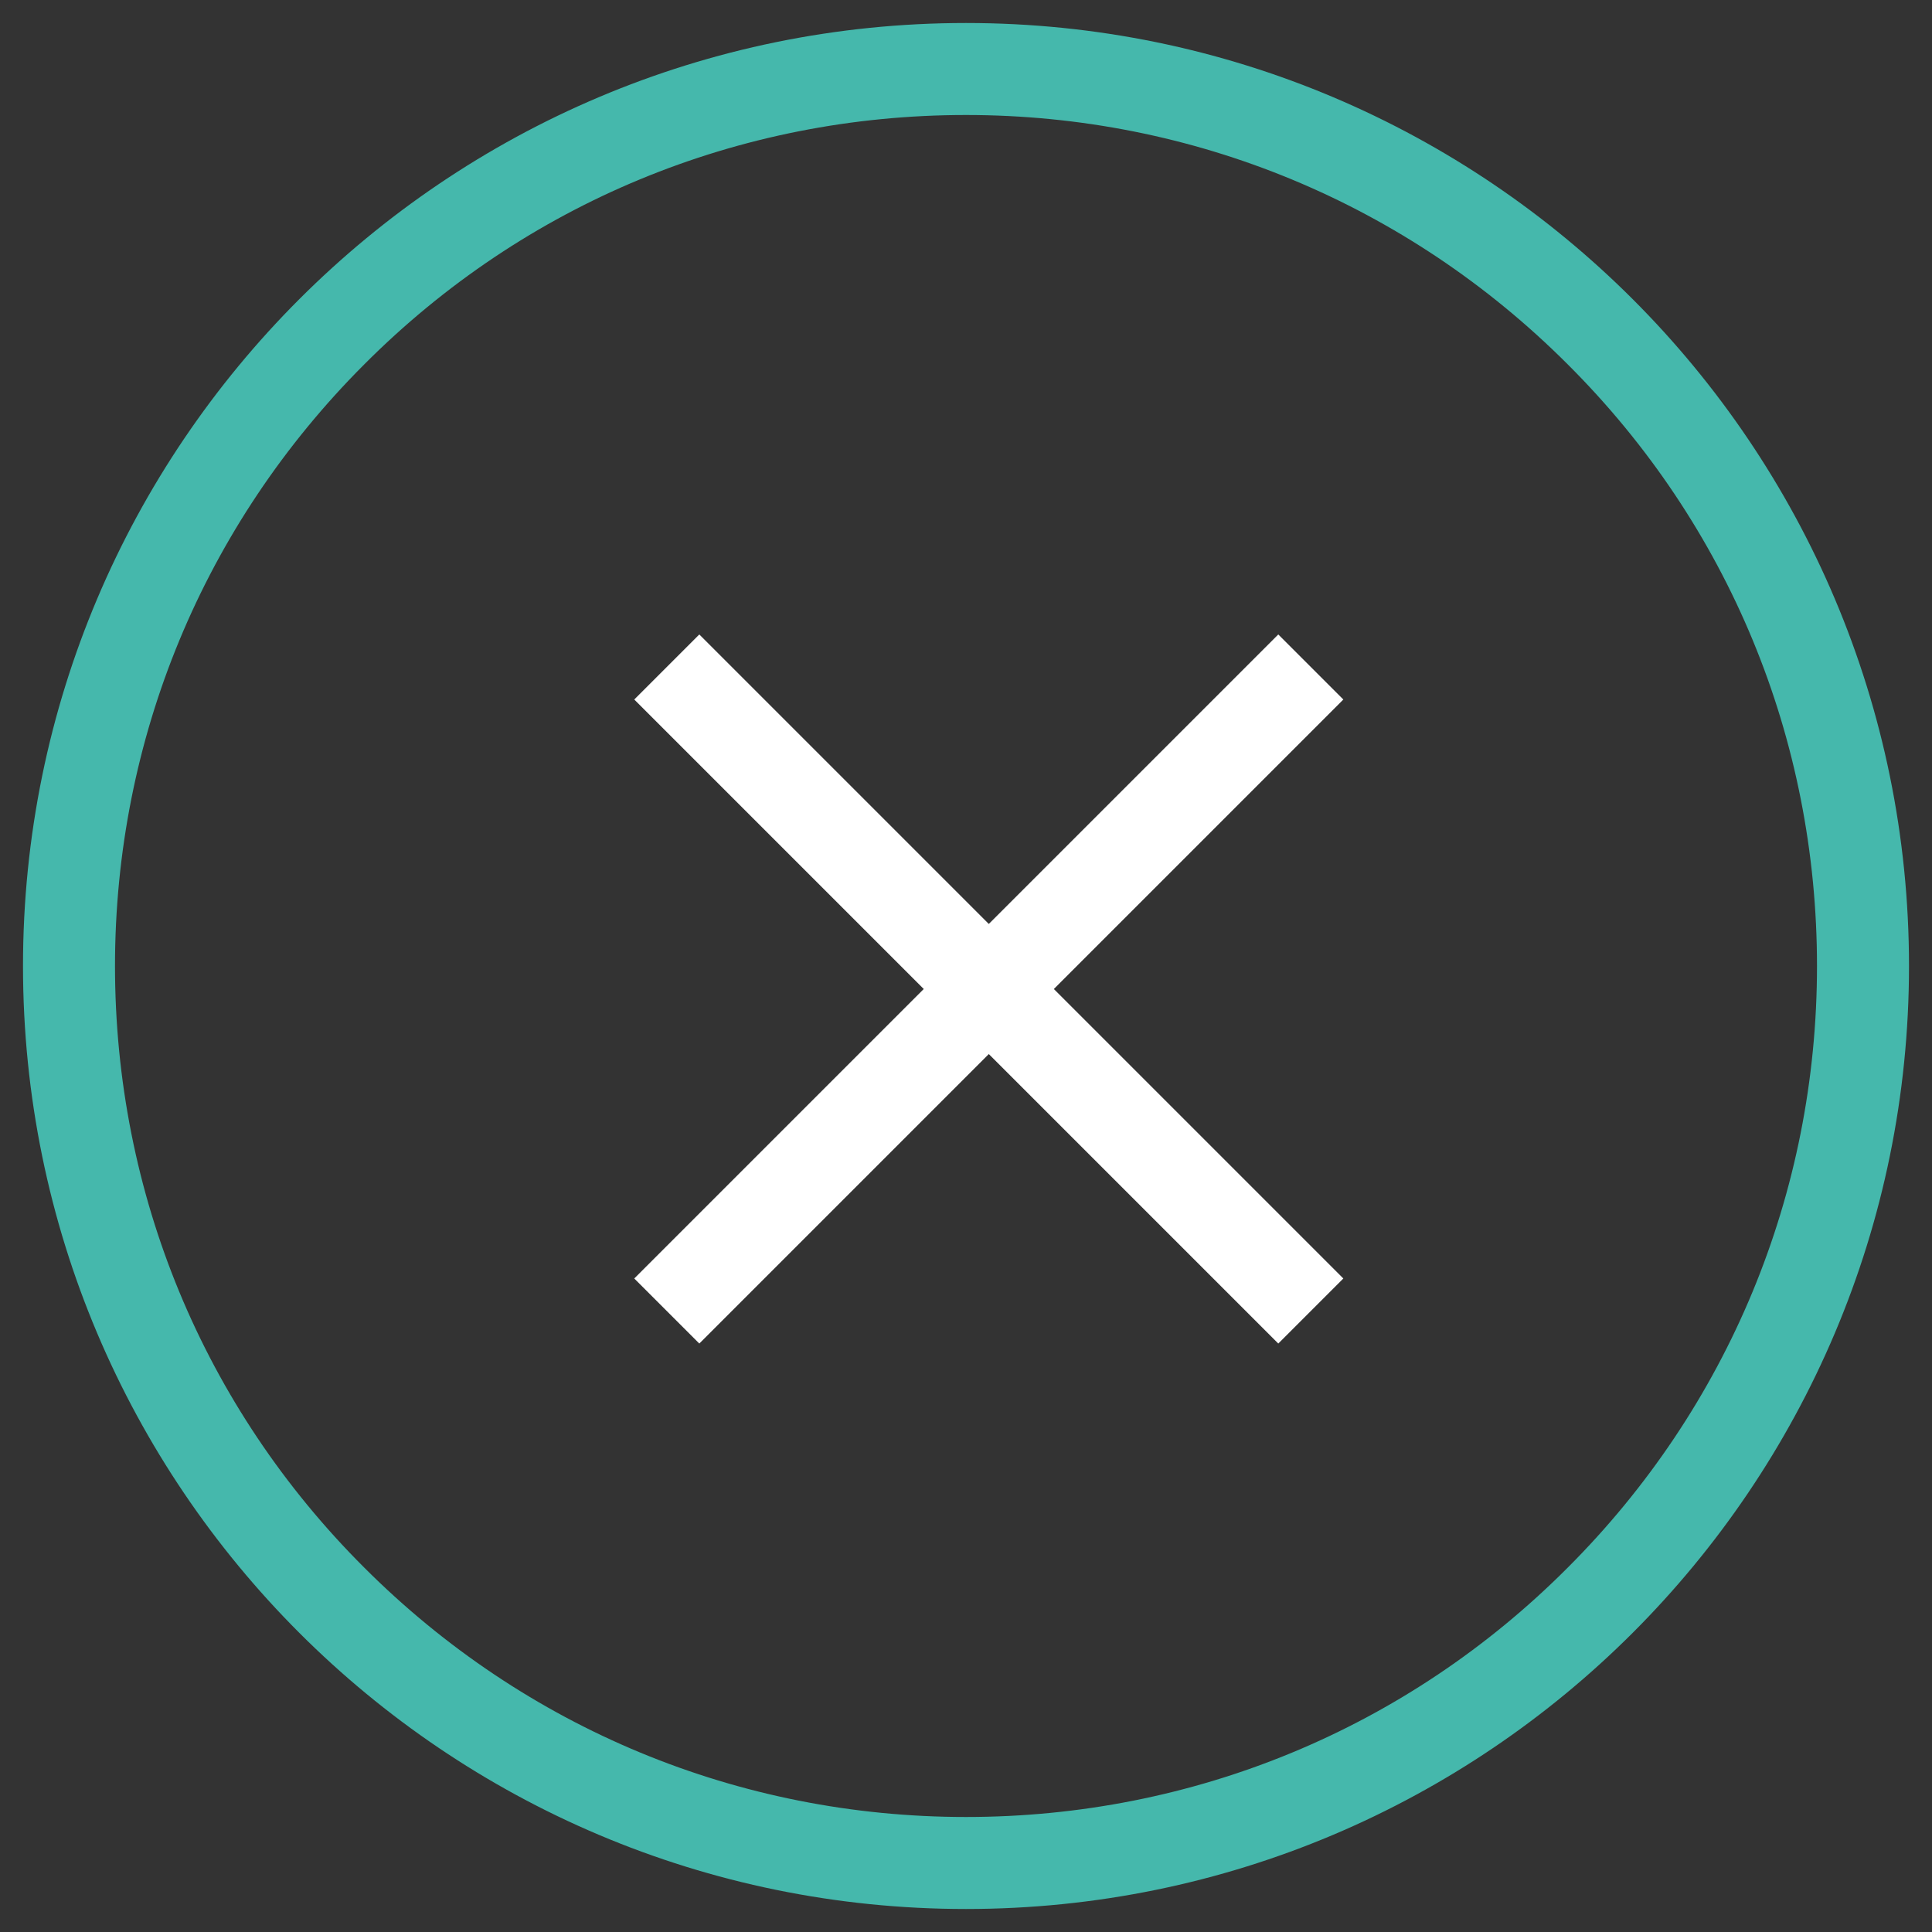
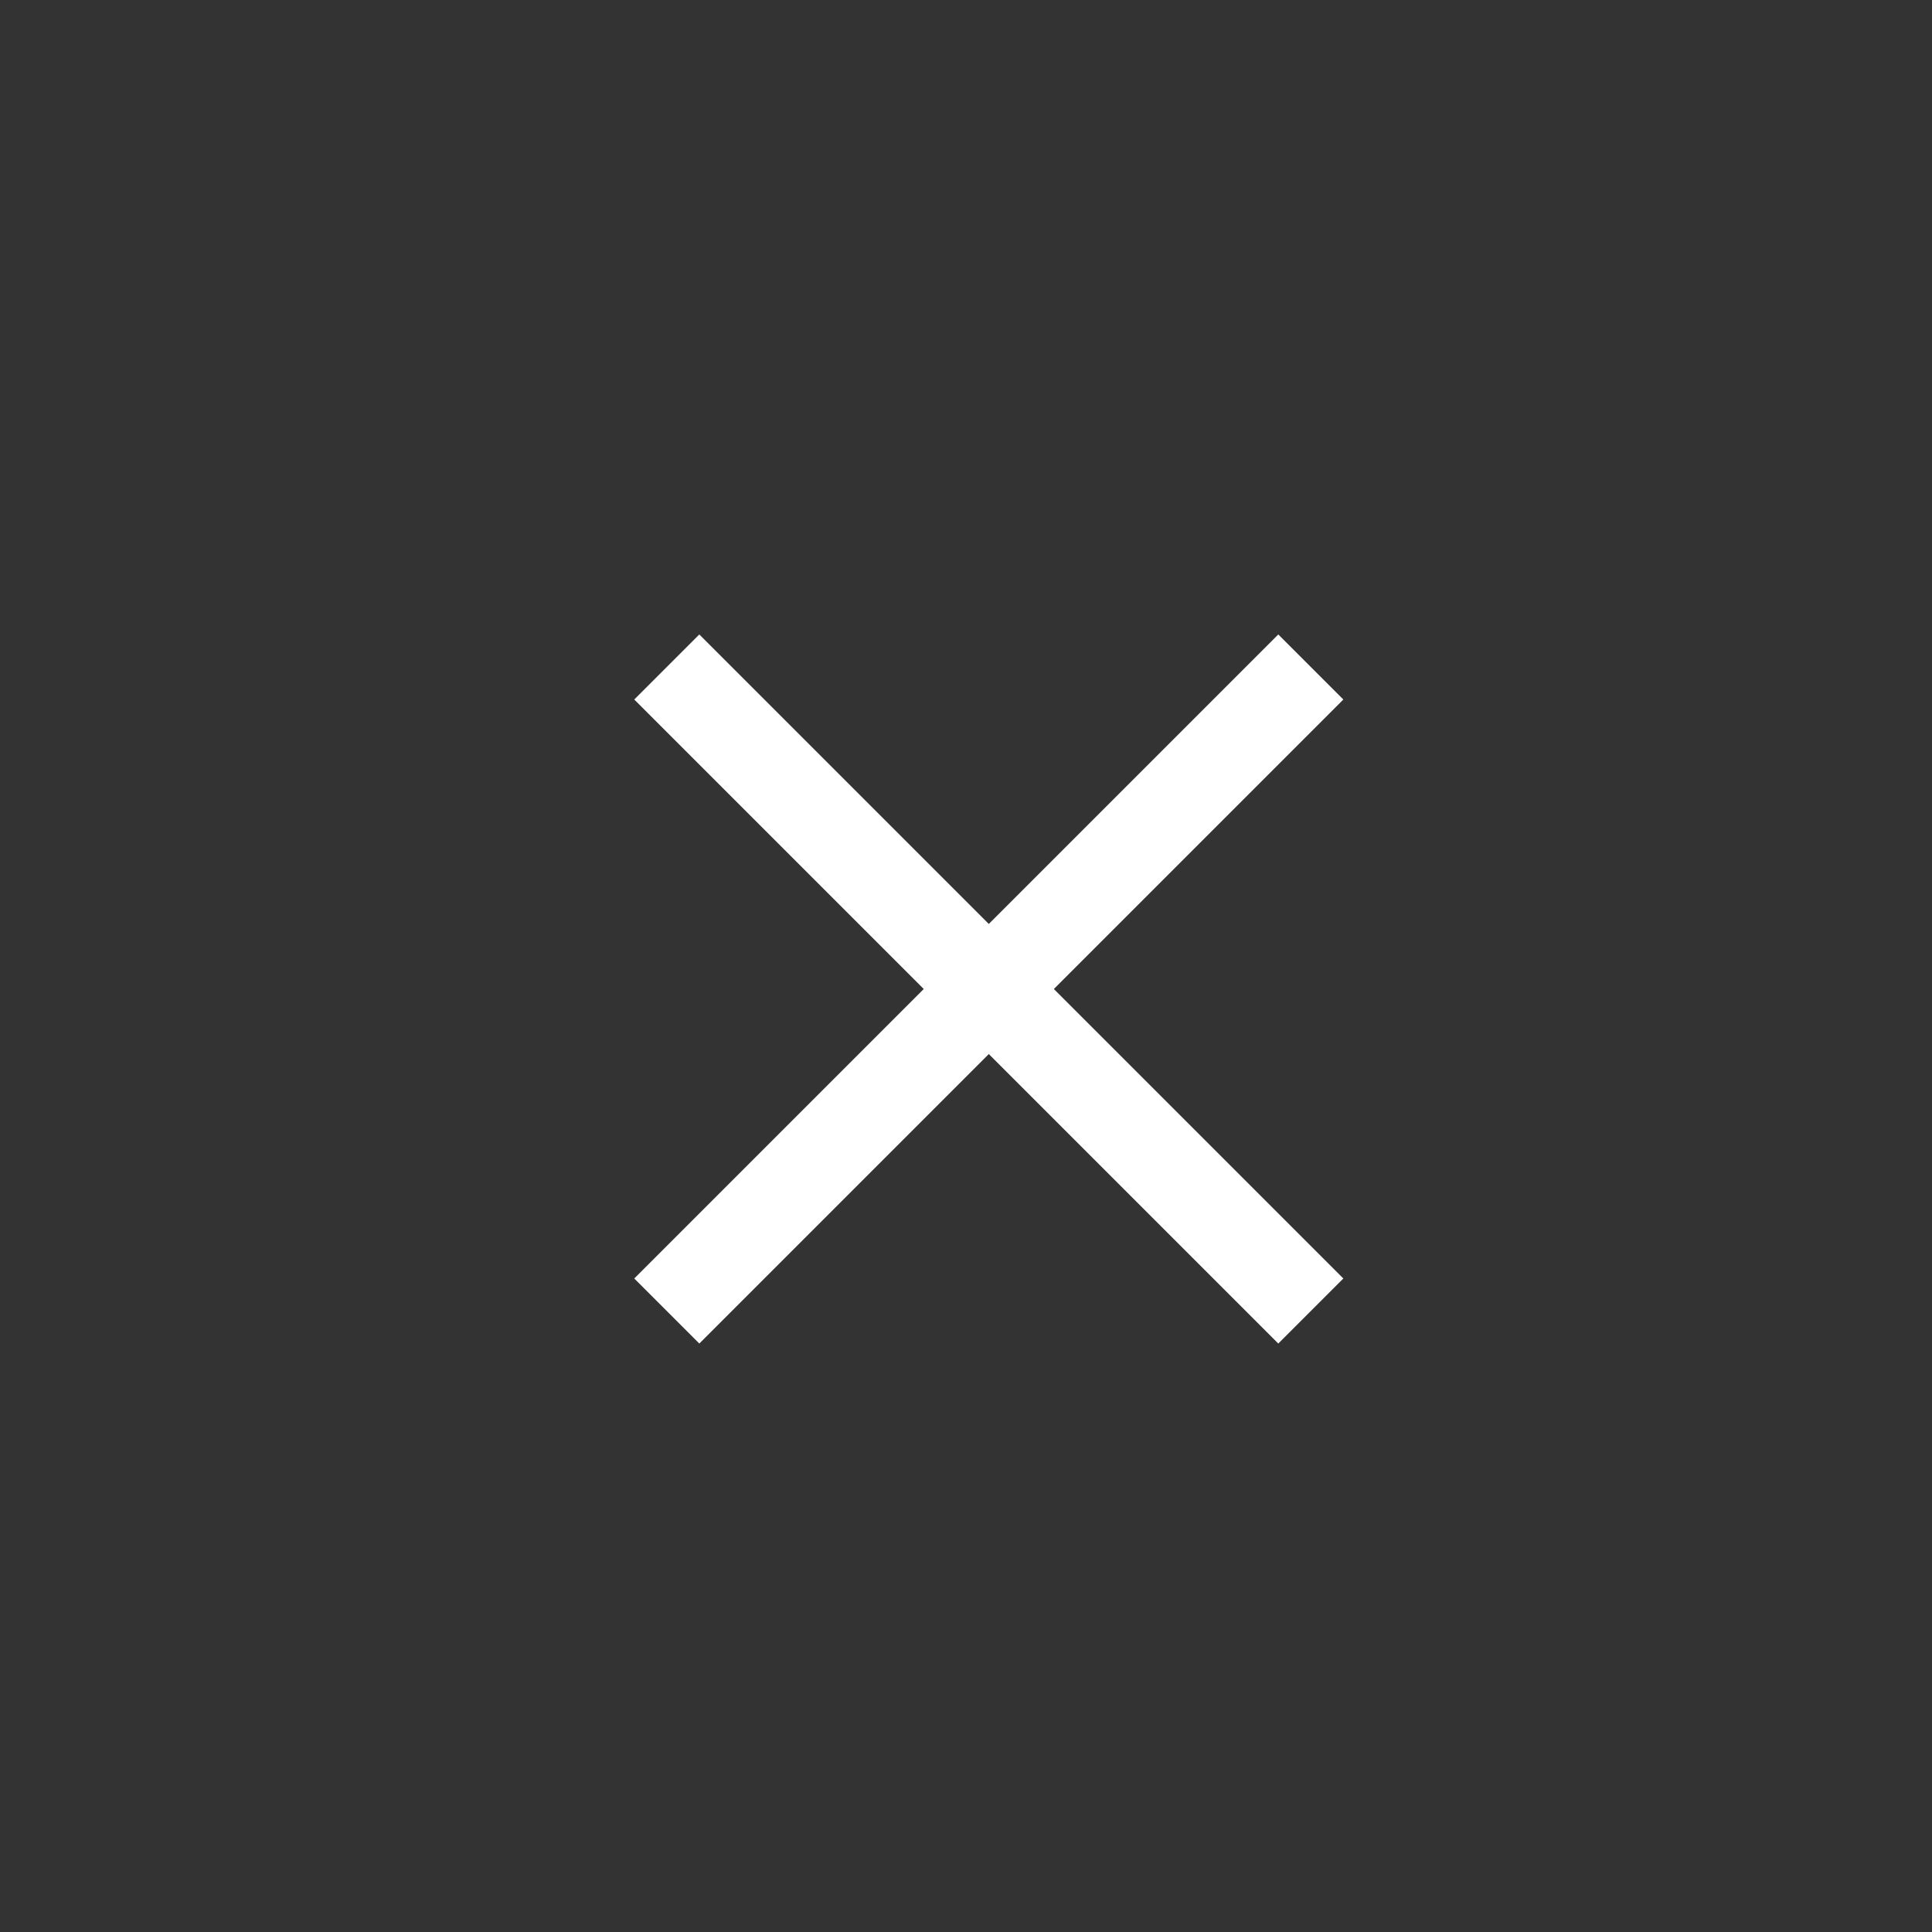
<svg xmlns="http://www.w3.org/2000/svg" id="Capa_1" width="42" height="42" viewBox="0 0 42 42">
  <rect x="0" y="0" width="42" height="42" fill="#333333" stroke="none" />
  <g id="Grupo_124288">
    <g id="Trazado_48302">
      <path d="m21,.5c11.32,0,20.5,9.18,20.5,20.5s-9.18,20.5-20.5,20.5S.5,32.32.5,21,9.68.5,21,.5Z" fill="none" />
-       <path d="m21,2.5c-4.94,0-9.59,1.92-13.08,5.42-3.49,3.49-5.42,8.14-5.42,13.08s1.92,9.59,5.42,13.08c3.49,3.49,8.14,5.42,13.08,5.42s9.59-1.92,13.08-5.42c3.49-3.49,5.42-8.14,5.42-13.08s-1.92-9.59-5.42-13.08c-3.49-3.49-8.14-5.42-13.08-5.42m0-2c11.32,0,20.5,9.18,20.5,20.5s-9.18,20.5-20.5,20.5S.5,32.32.5,21,9.68.5,21,.5Z" fill="#45b8ac" />
    </g>
    <g id="Grupo_5263">
      <g id="Línea_19">
        <rect x="11.6" y="20.5" width="19.8" height="2" transform="translate(-8.91 21.5) rotate(-45)" fill="#fff" />
      </g>
      <g id="Línea_20">
        <rect x="20.5" y="11.6" width="2" height="19.8" transform="translate(-8.91 21.5) rotate(-45)" fill="#fff" />
      </g>
    </g>
  </g>
</svg>